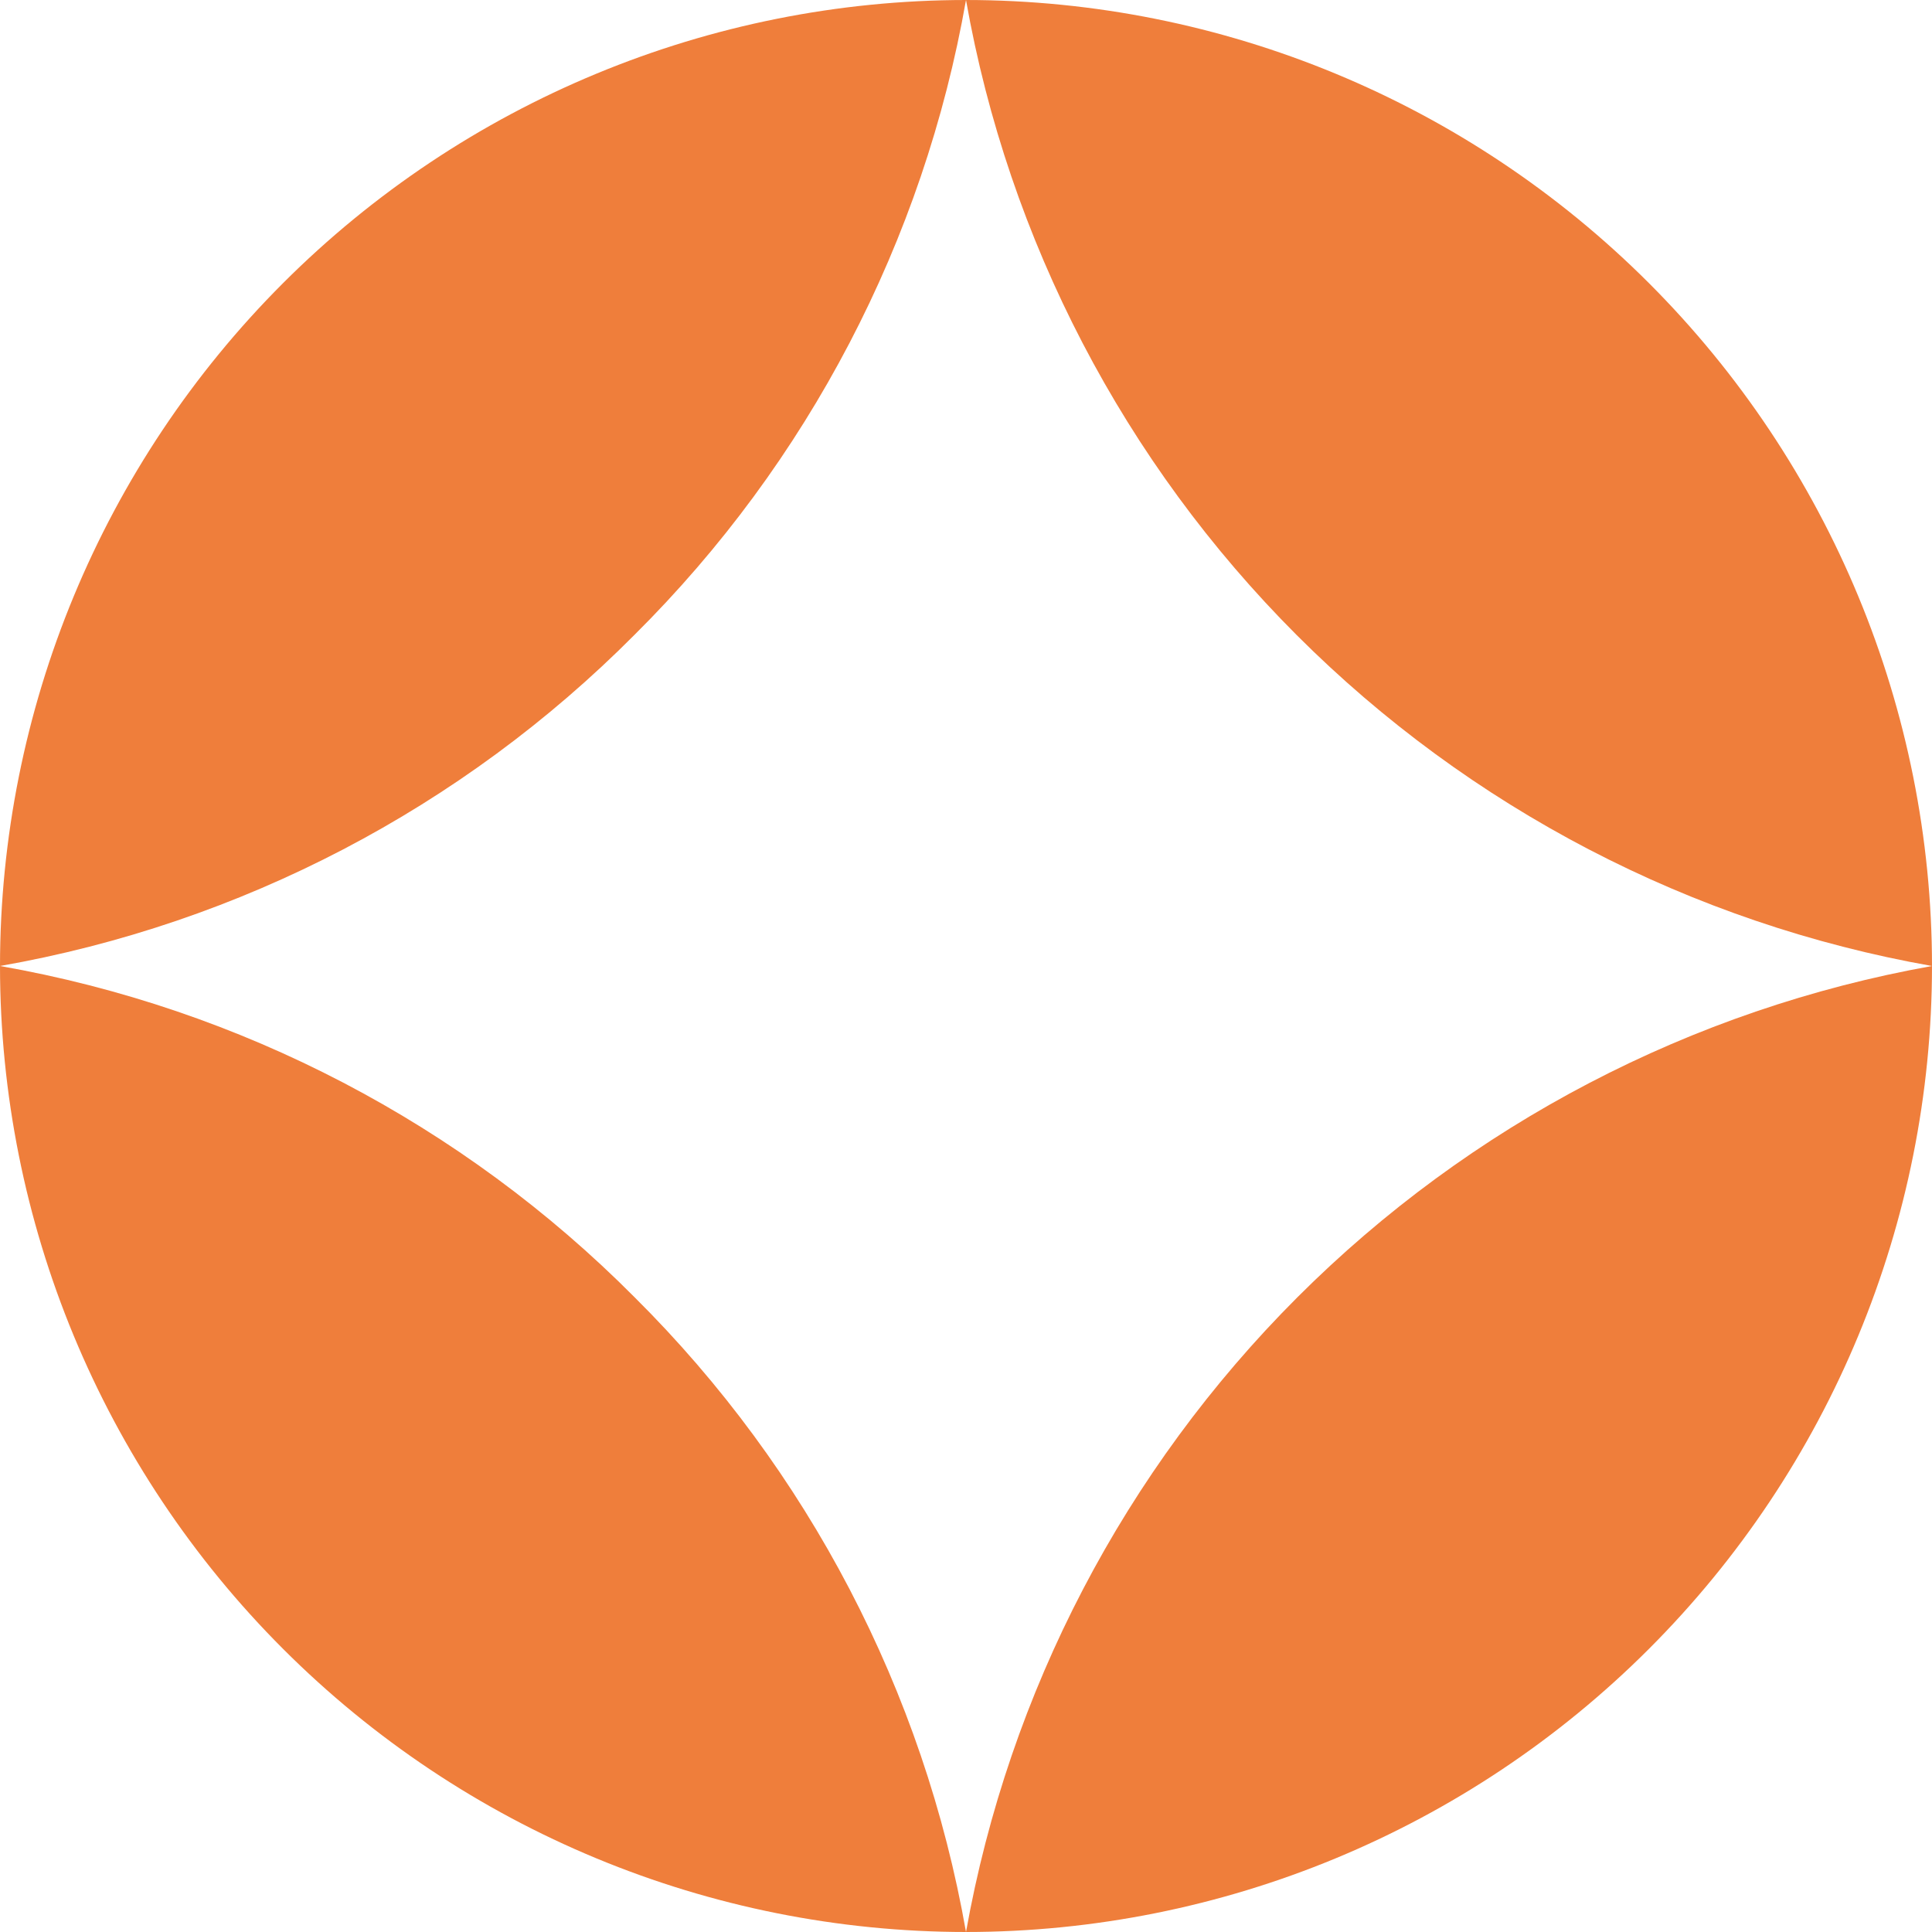
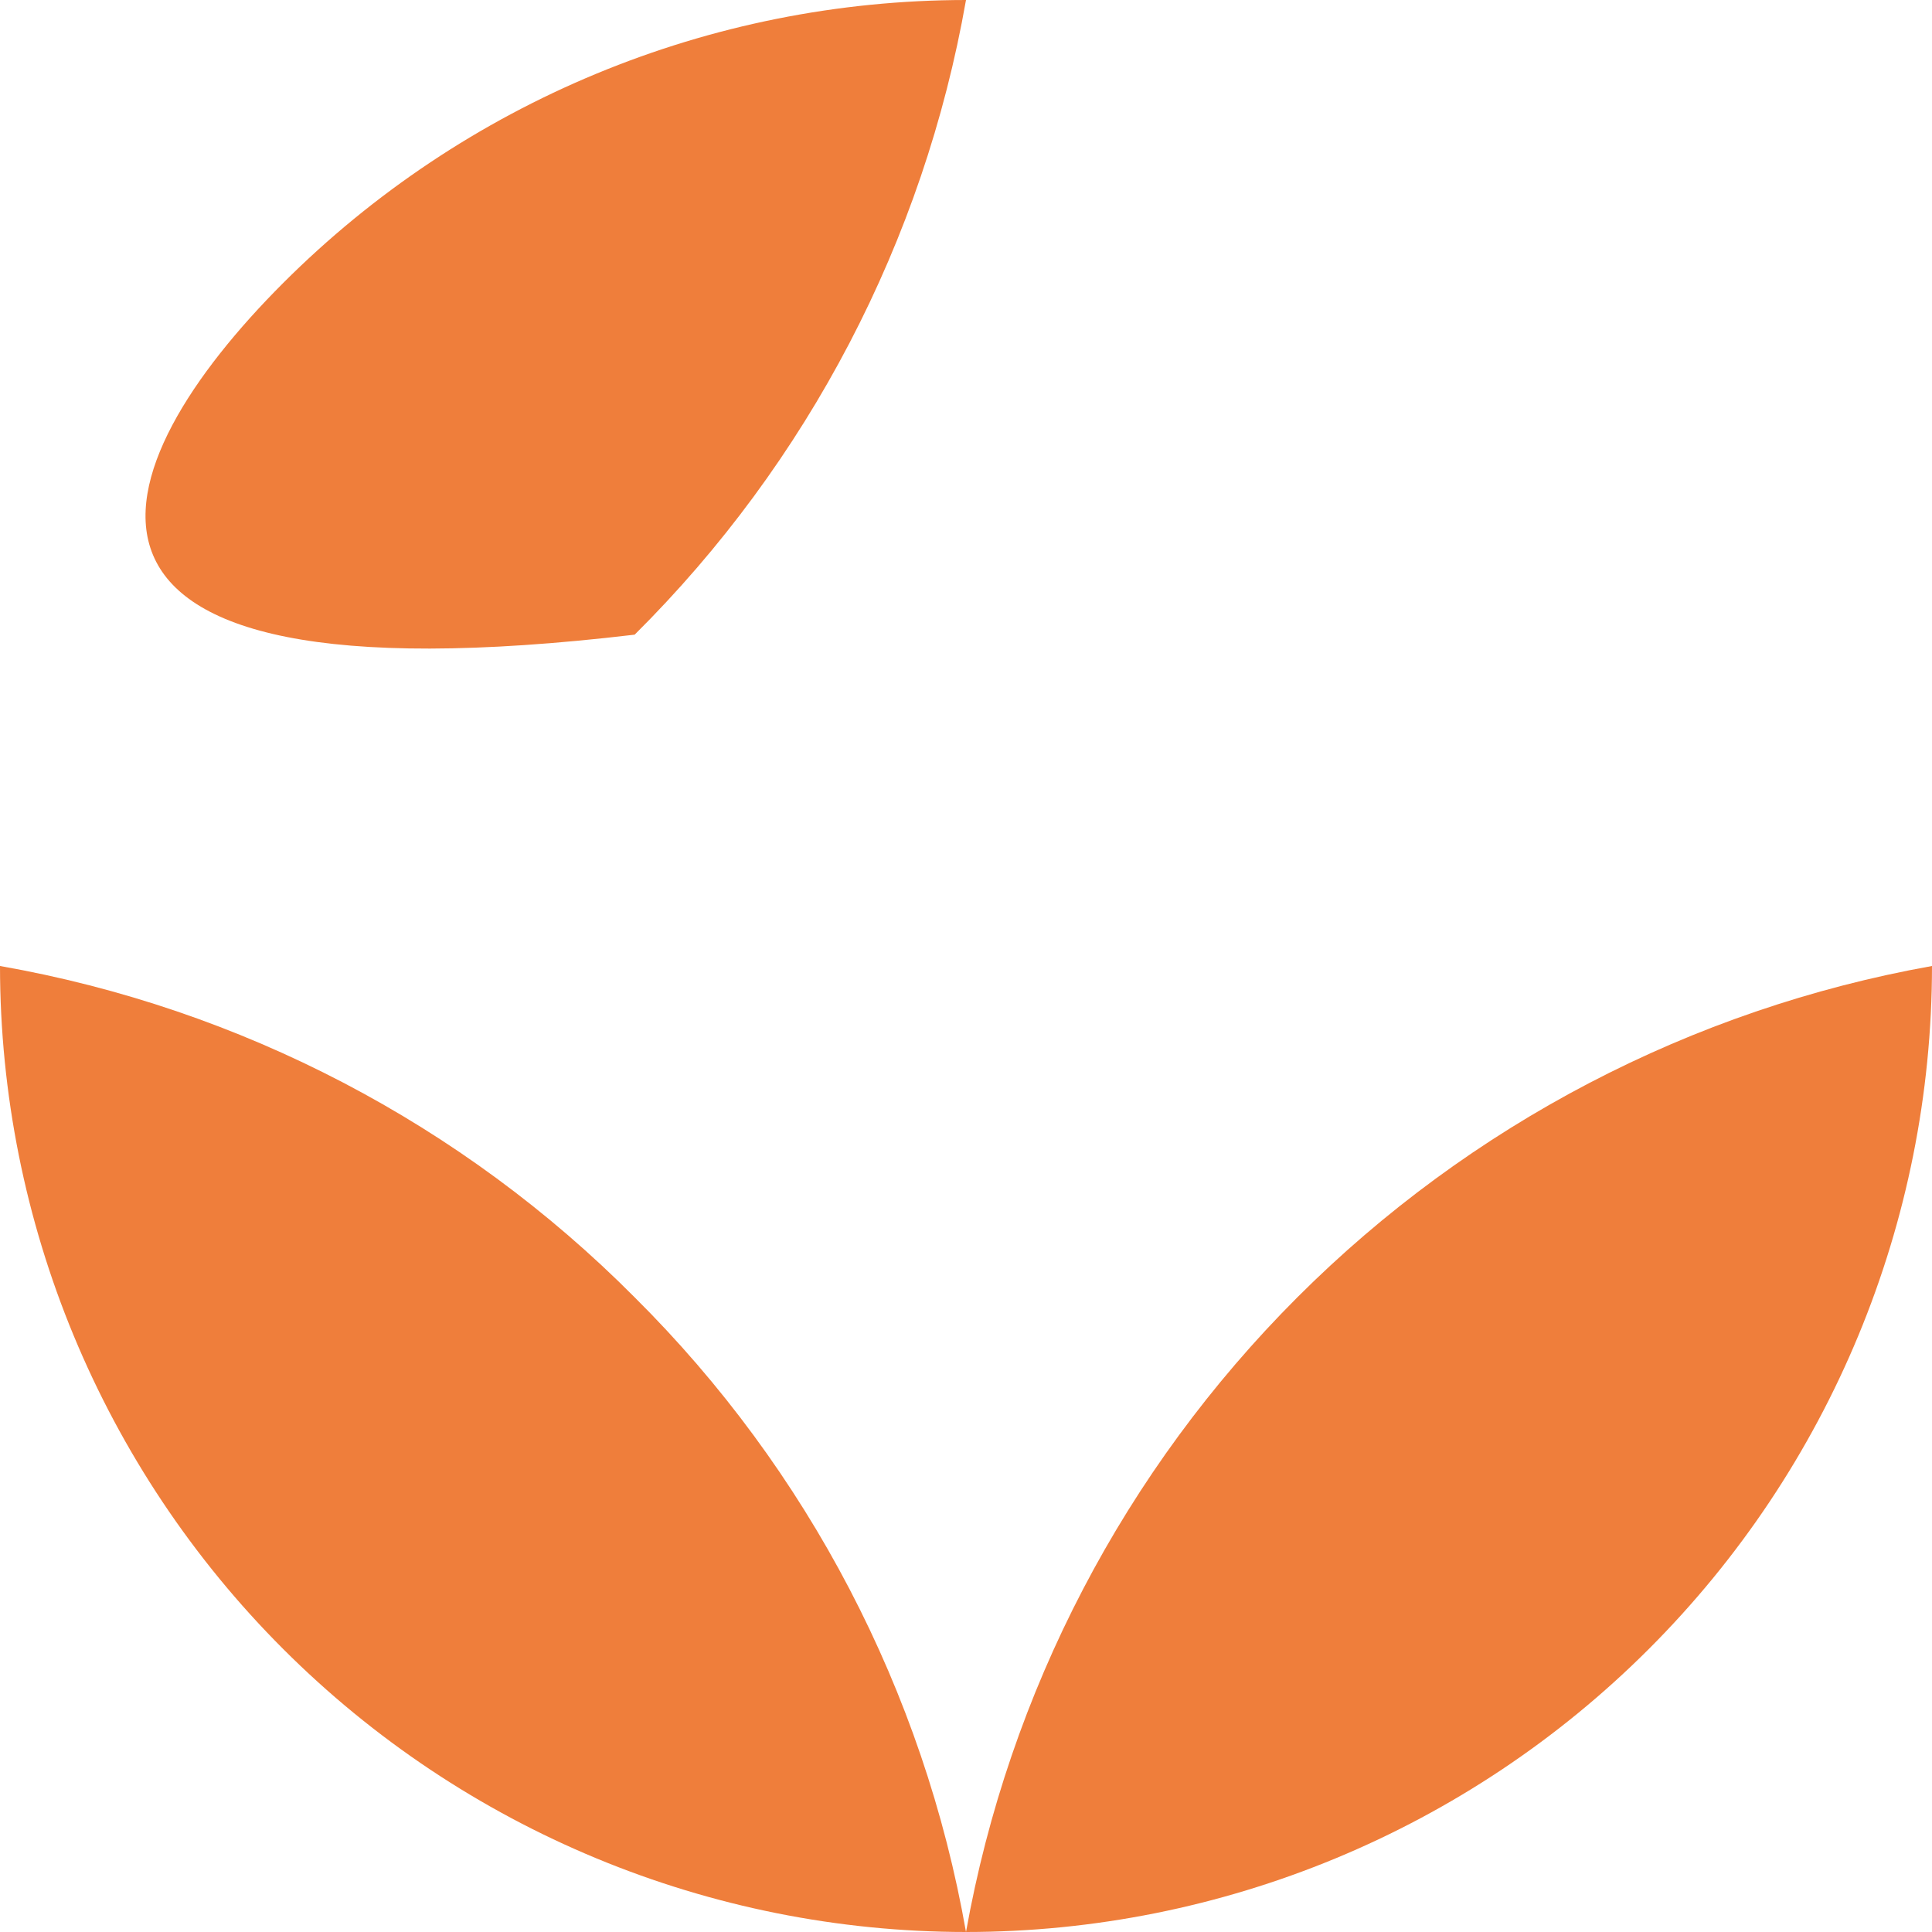
<svg xmlns="http://www.w3.org/2000/svg" width="40" height="40" viewBox="0 0 40 40" fill="none">
  <path d="M13.14 26.86C16.729 30.427 19.125 35.017 20 40C14.697 39.998 9.611 37.89 5.861 34.139C2.111 30.389 0.003 25.304 0 20C4.983 20.875 9.574 23.271 13.14 26.86Z" fill="#EF7E3B" />
-   <path d="M13.14 13.14C9.574 16.729 4.983 19.125 0 20C0.003 14.697 2.111 9.611 5.861 5.861C9.611 2.111 14.697 0.003 20 0C19.125 4.983 16.729 9.574 13.14 13.14Z" fill="#EF7E3B" />
+   <path d="M13.14 13.14C0.003 14.697 2.111 9.611 5.861 5.861C9.611 2.111 14.697 0.003 20 0C19.125 4.983 16.729 9.574 13.14 13.14Z" fill="#EF7E3B" />
  <path d="M40 20C39.998 25.304 37.889 30.389 34.139 34.139C30.389 37.89 25.303 39.998 20 40C20.89 35.022 23.284 30.436 26.86 26.86C30.436 23.284 35.022 20.89 40 20Z" fill="#EF7E3B" />
-   <path d="M20 0C25.303 0.003 30.389 2.111 34.139 5.861C37.889 9.611 39.998 14.697 40 20C35.018 19.12 30.427 16.729 26.849 13.151C23.272 9.573 20.881 4.982 20 0Z" fill="#EF7E3B" />
</svg>